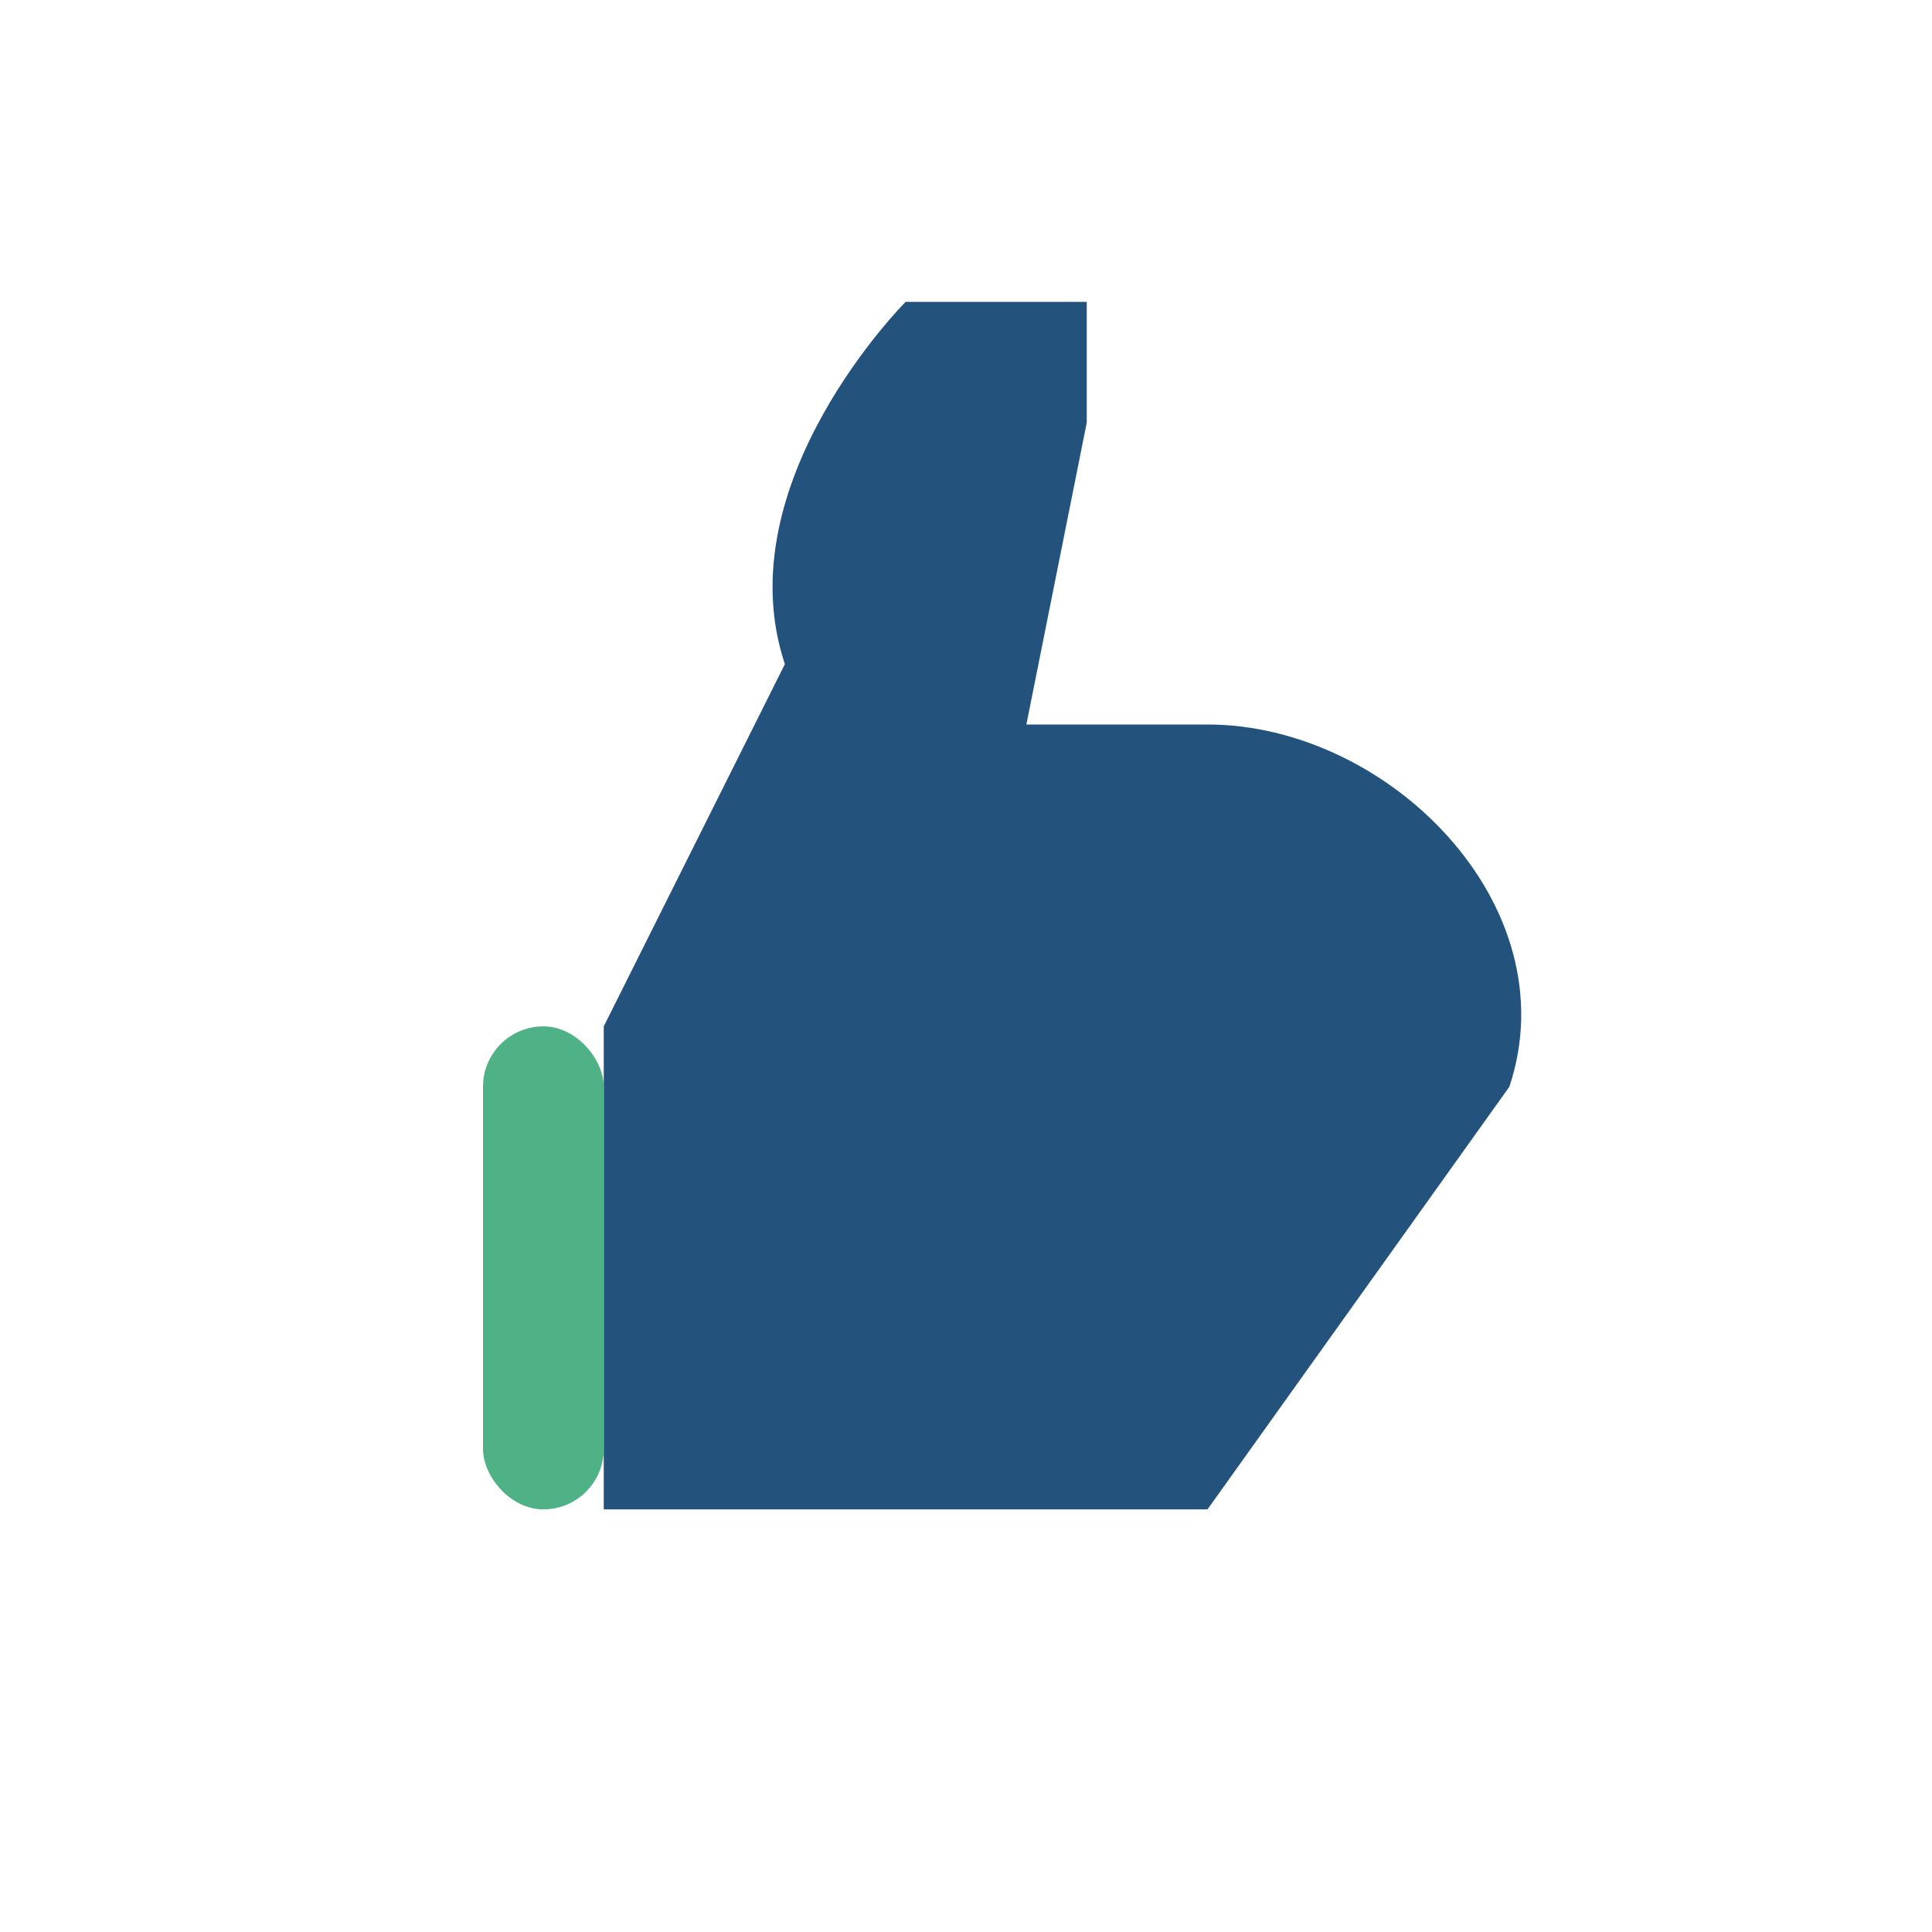
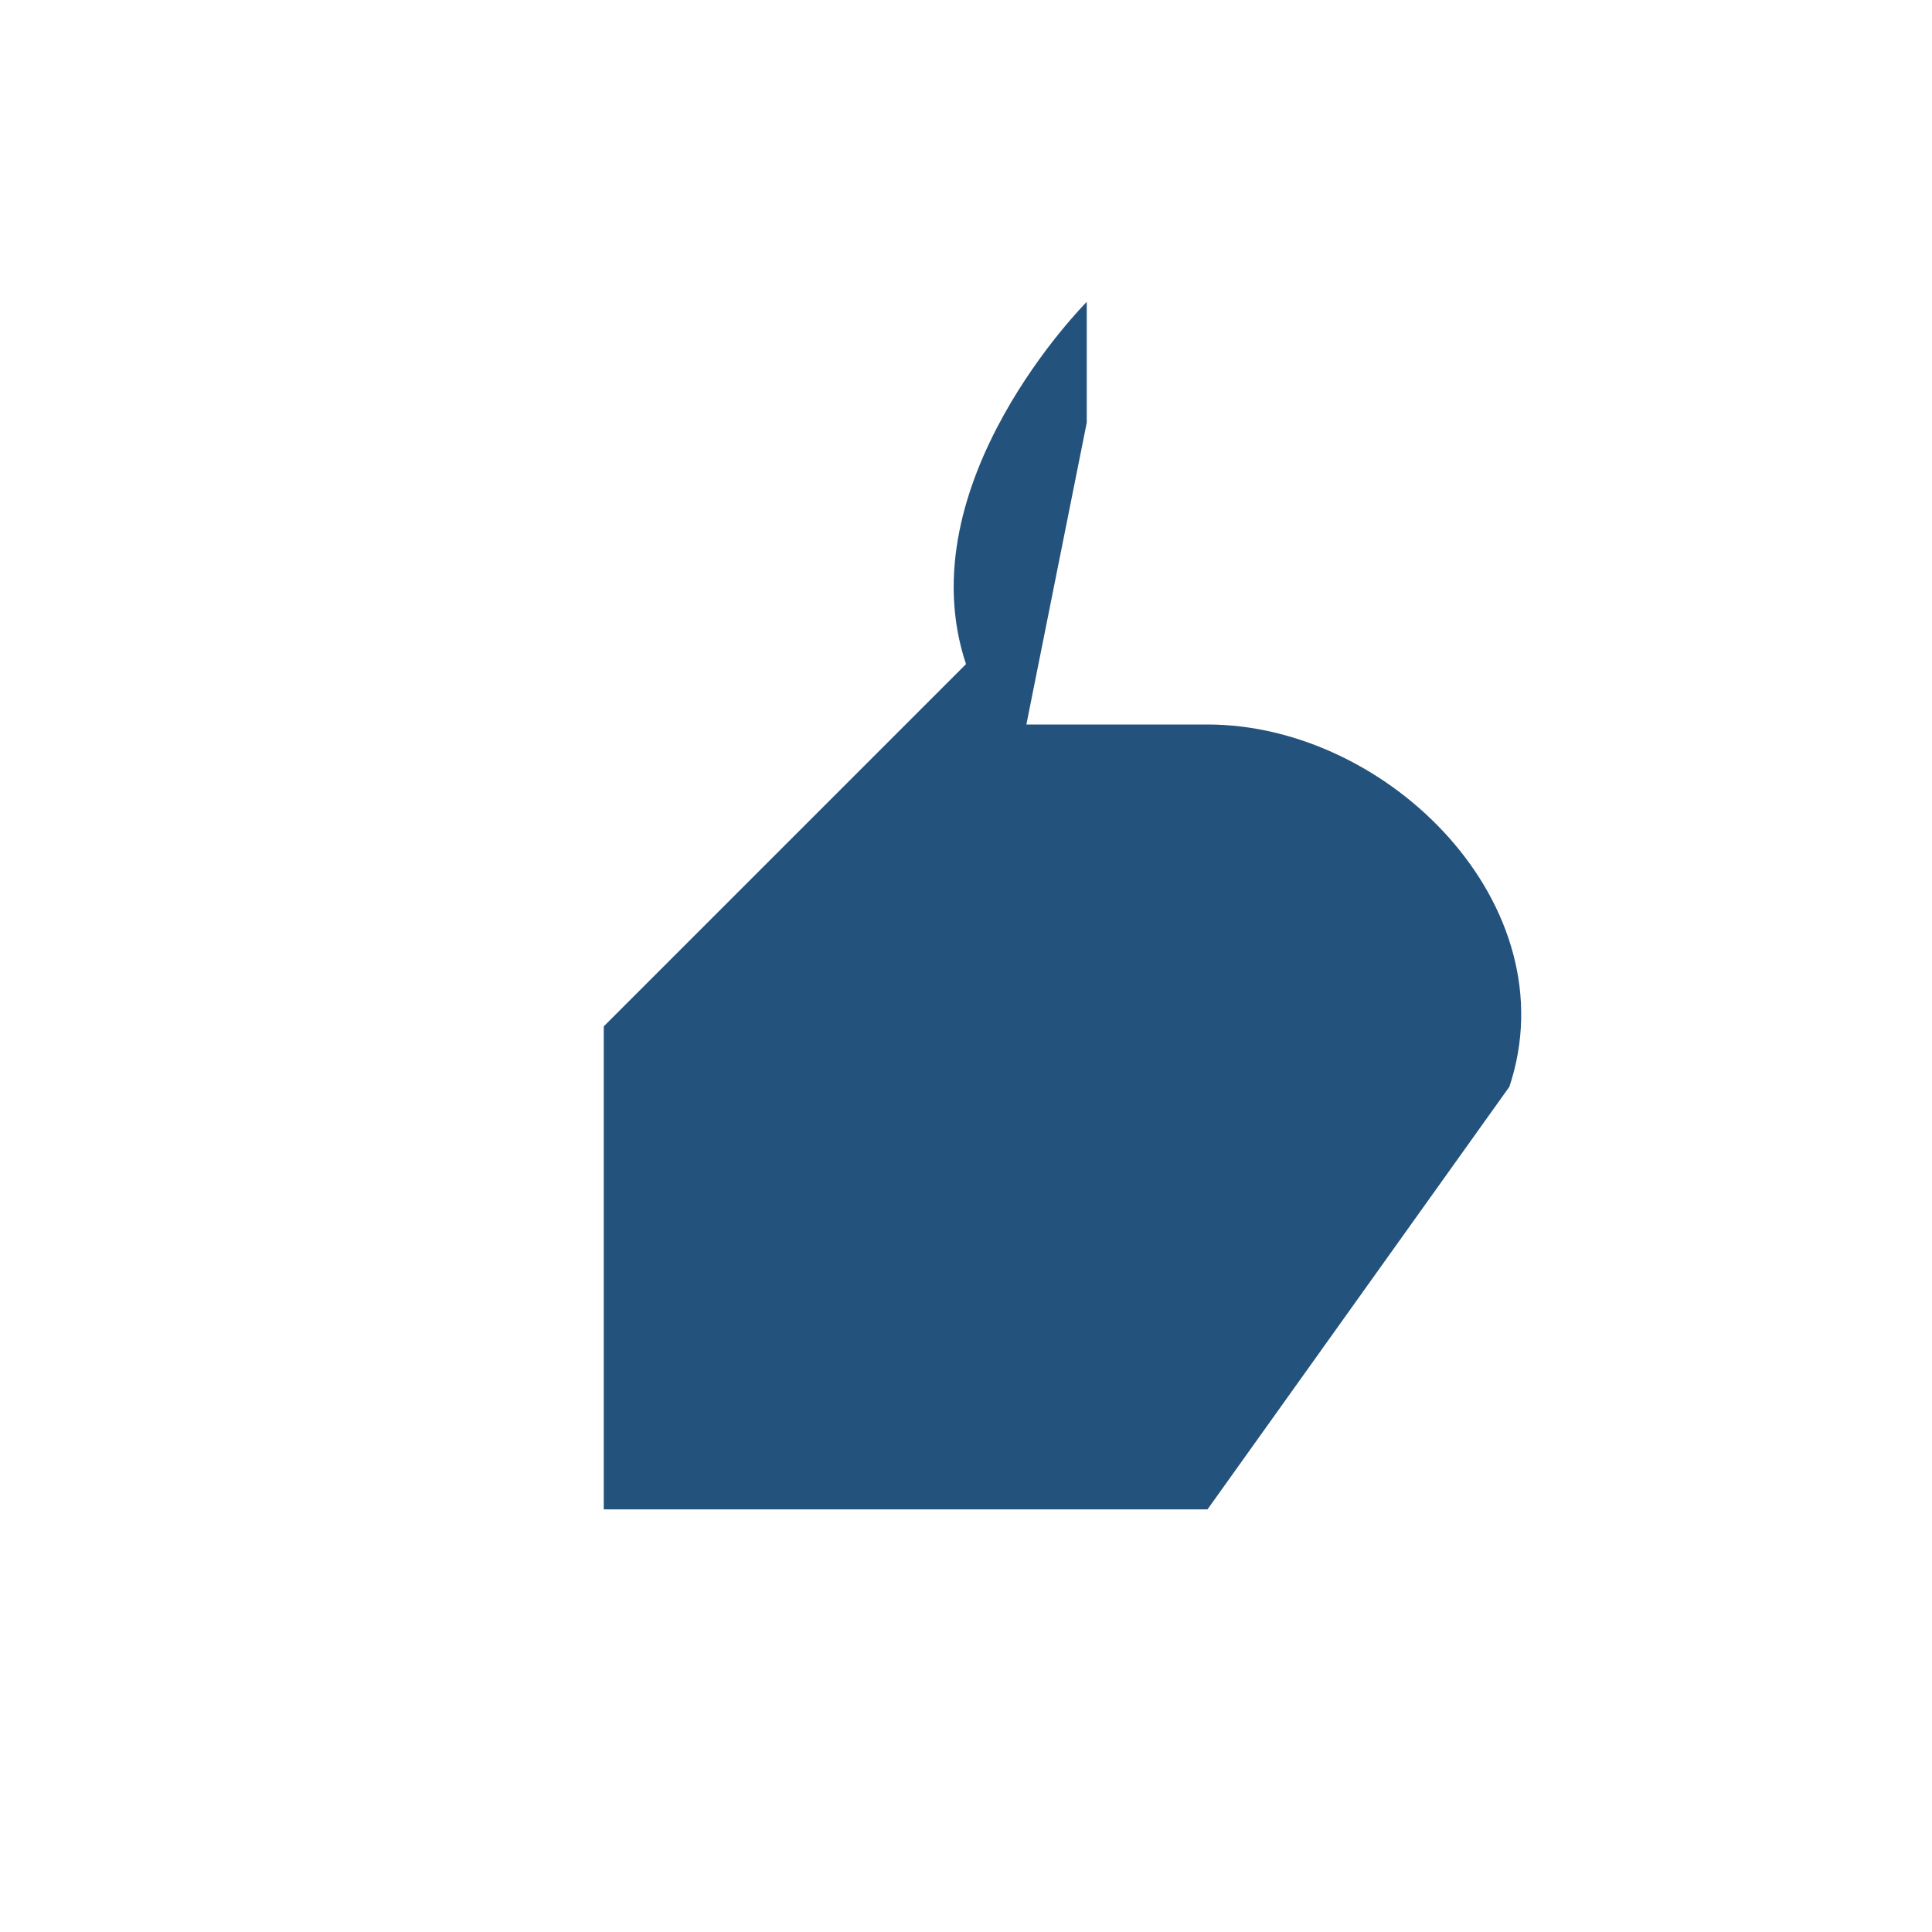
<svg xmlns="http://www.w3.org/2000/svg" width="32" height="32" viewBox="0 0 32 32">
-   <path d="M10 17v8h10l5-7c1-3-2-6-5-6h-3l1-5v-2h-3s-3 3-2 6z" fill="#23527C" />
-   <rect x="8" y="17" width="2" height="8" rx="1" fill="#4FB286" />
+   <path d="M10 17v8h10l5-7c1-3-2-6-5-6h-3l1-5v-2s-3 3-2 6z" fill="#23527C" />
</svg>